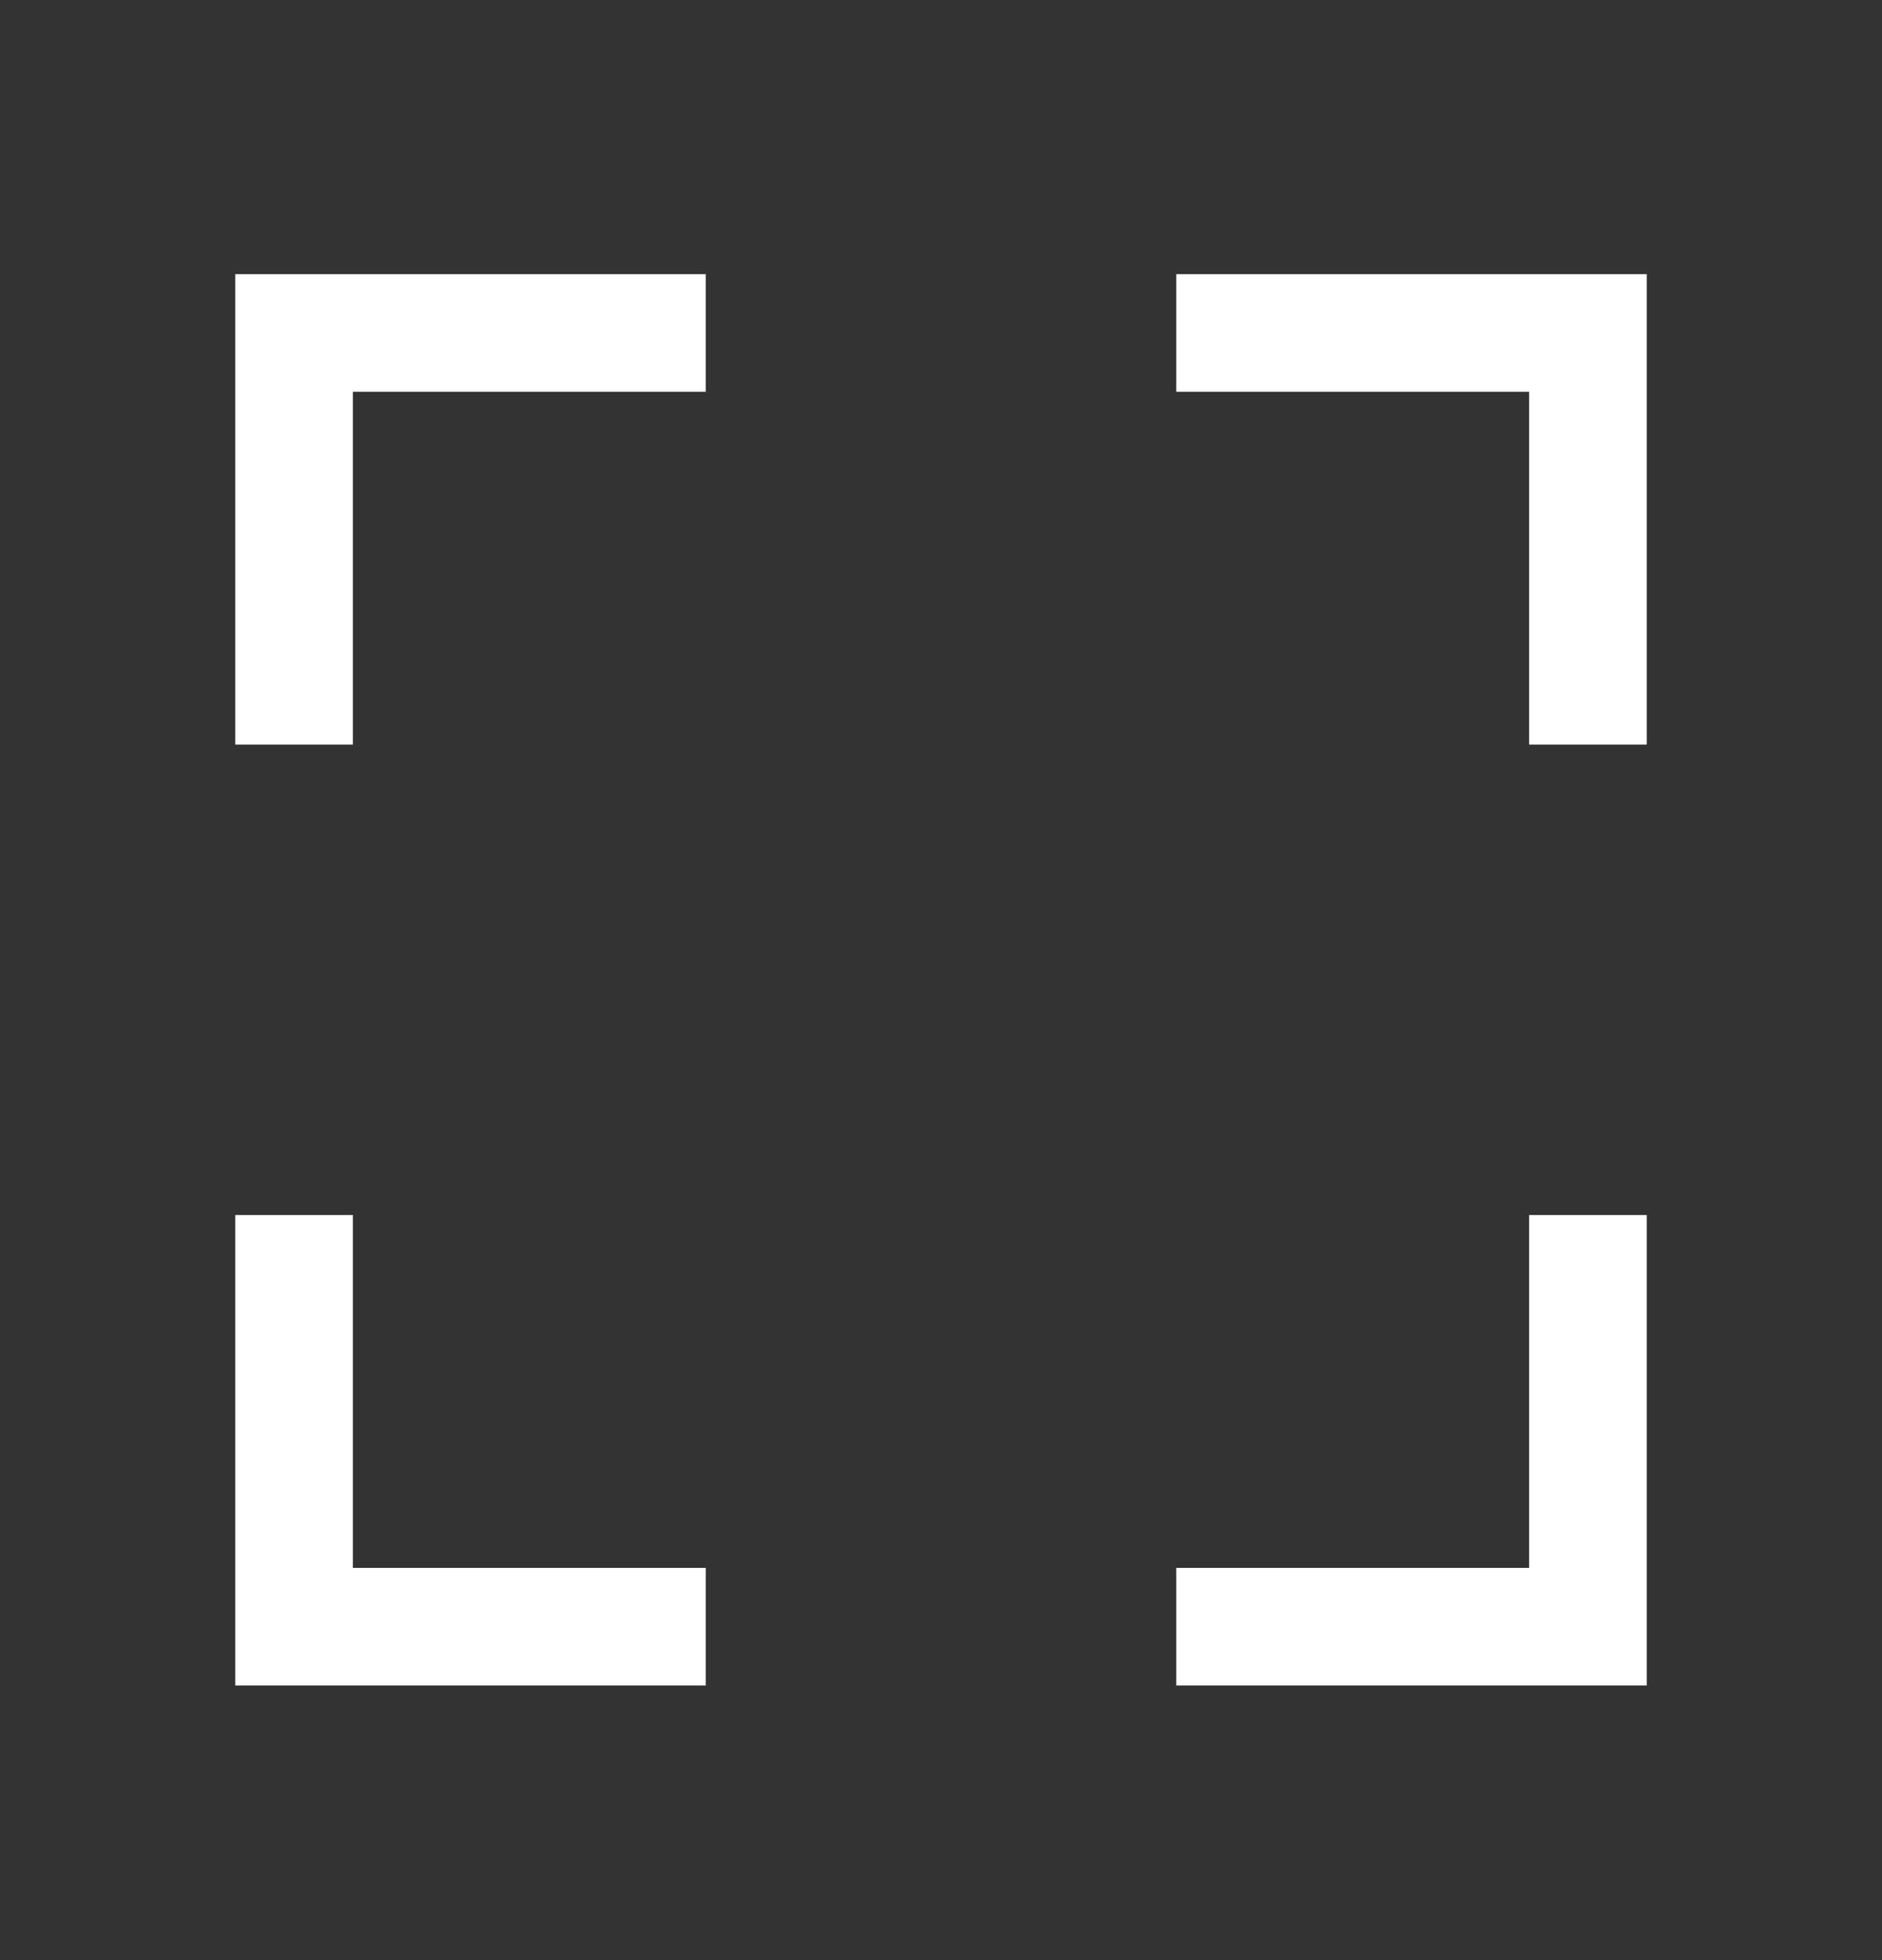
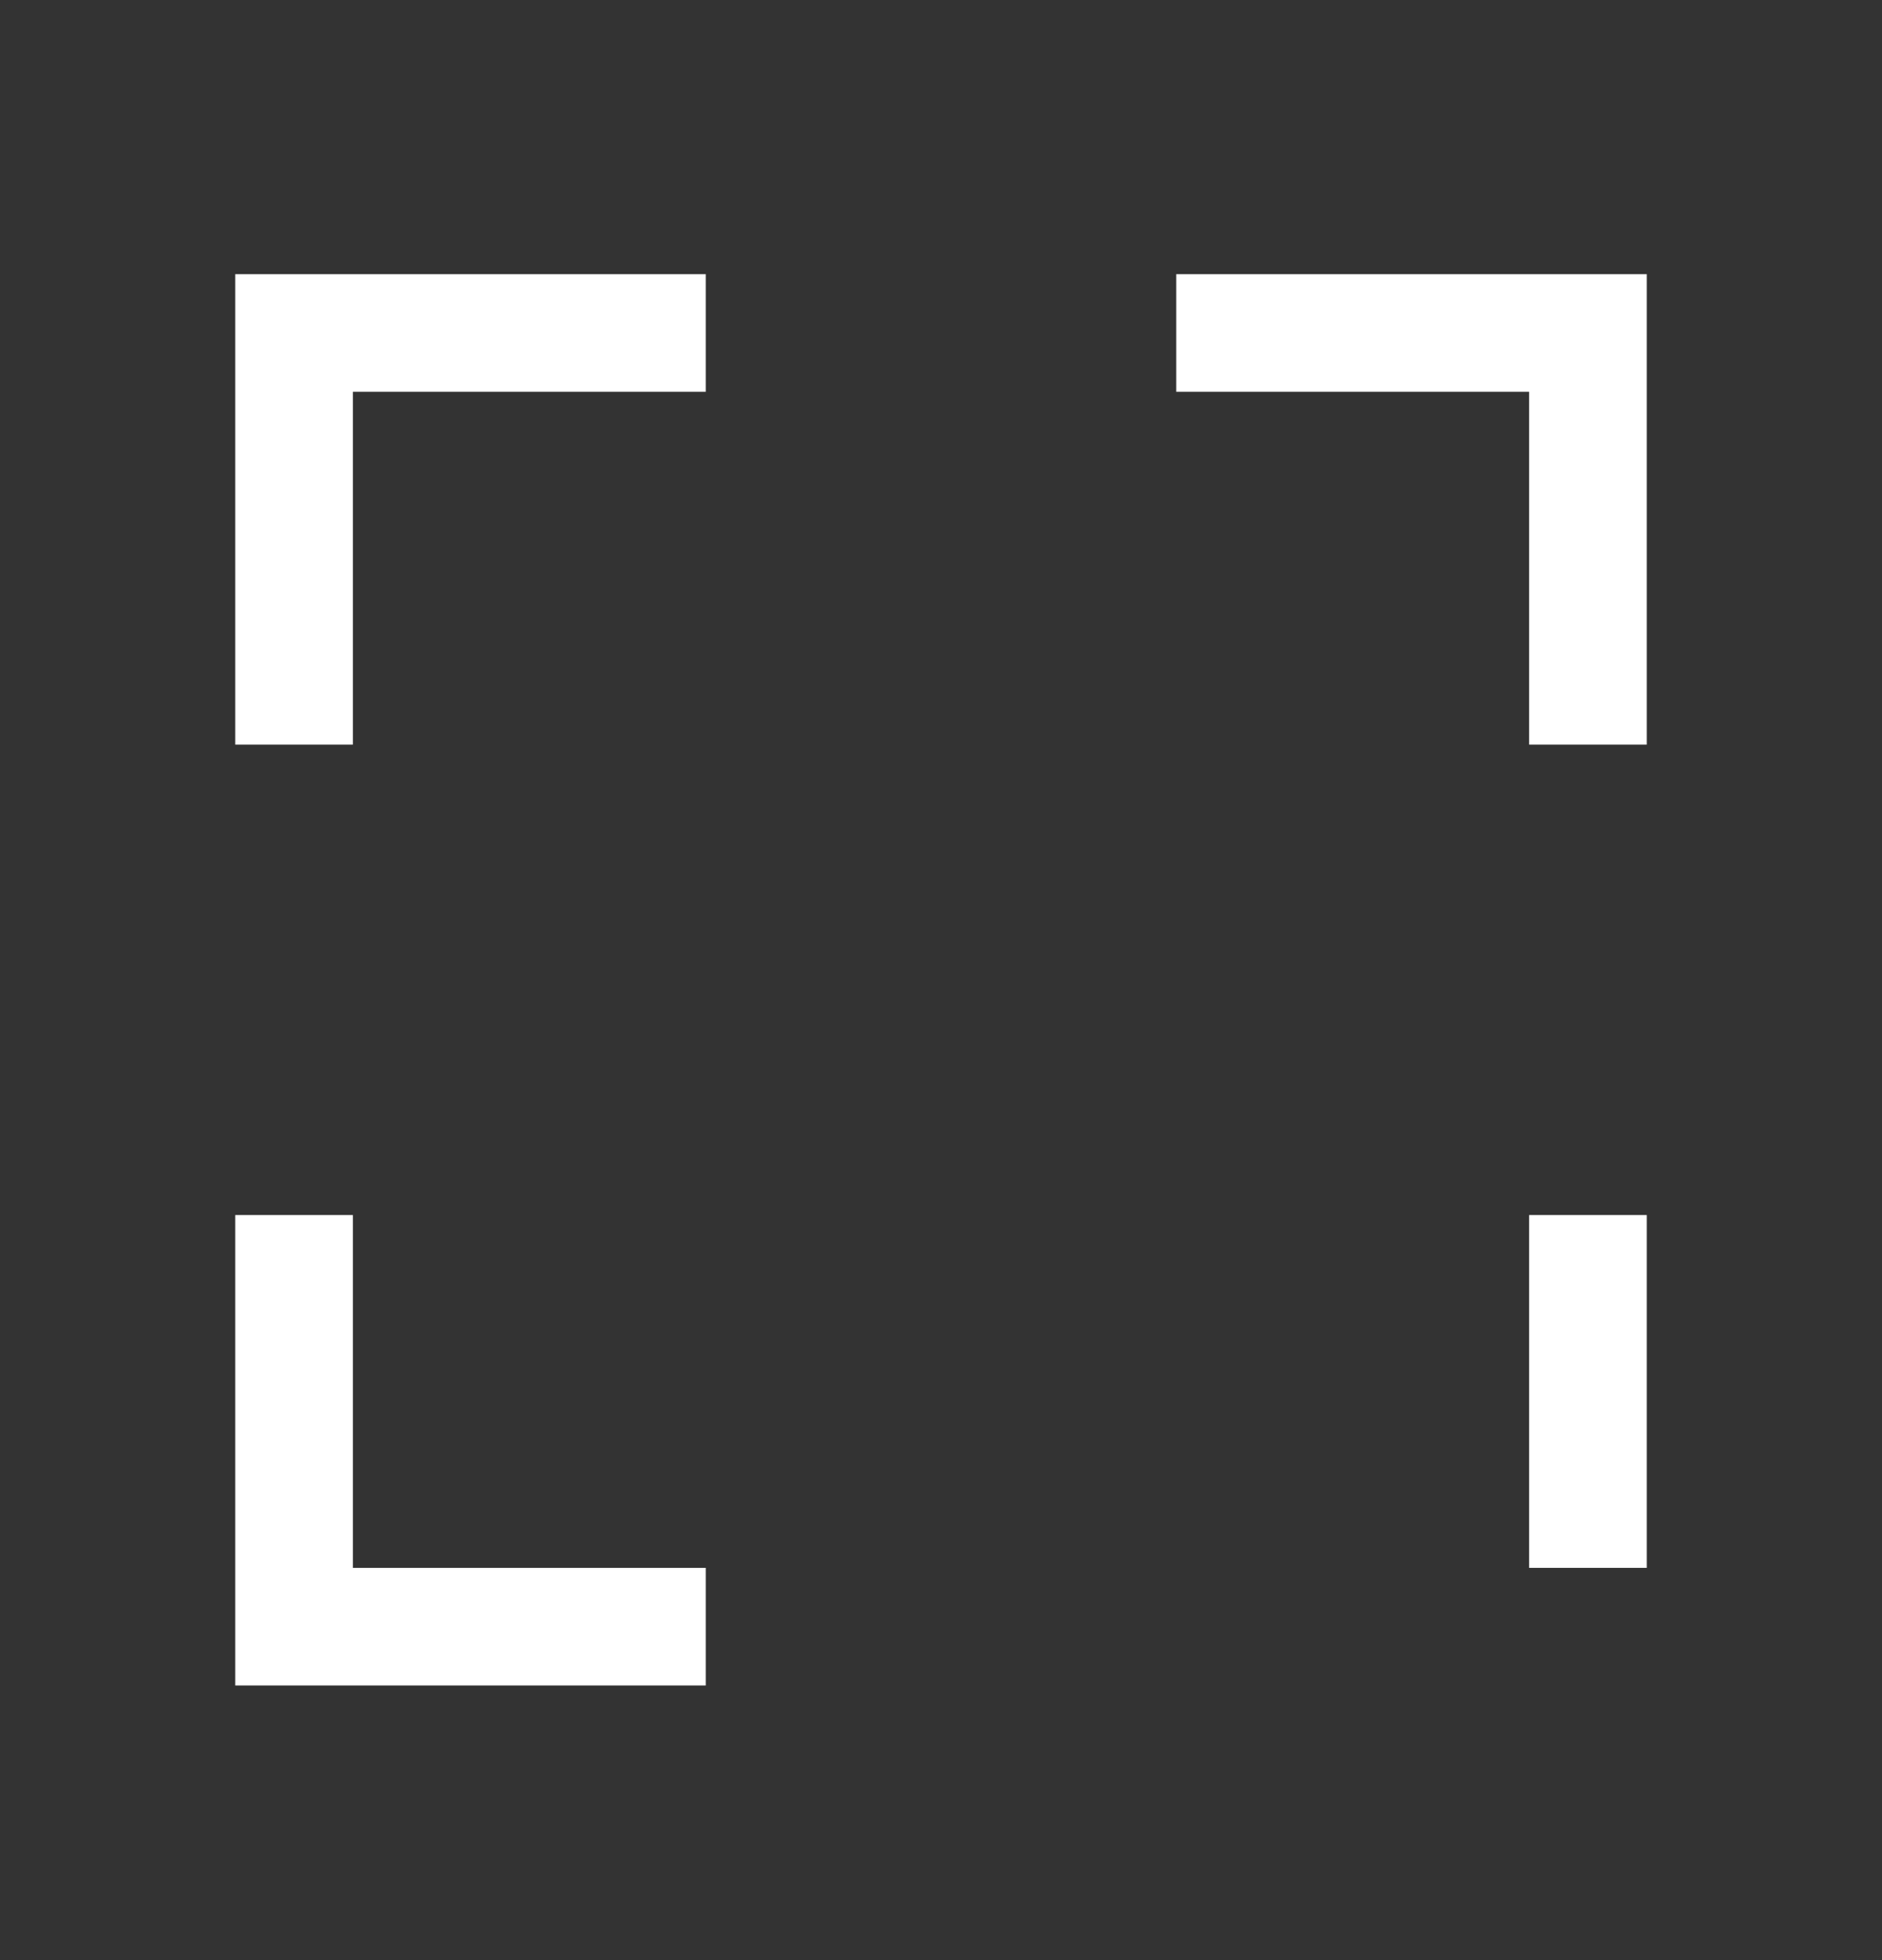
<svg xmlns="http://www.w3.org/2000/svg" width="24" height="25" viewBox="0 0 24 25" fill="none">
  <rect x="0" y="0" width="24" height="25" fill="#333333" stroke="none" />
-   <path d="M4.5 9.497H3V3.497H9V4.997H4.5V9.497ZM21 9.497H19.5V4.997H15V3.497H21V9.497ZM9 21.497H3V15.497H4.5V19.997H9V21.497ZM21 21.497H15V19.997H19.5V15.497H21V21.497Z" fill="white" />
+   <path d="M4.5 9.497H3V3.497H9V4.997H4.5V9.497ZM21 9.497H19.5V4.997H15V3.497H21V9.497ZM9 21.497H3V15.497H4.5V19.997H9V21.497ZM21 21.497V19.997H19.5V15.497H21V21.497Z" fill="white" />
</svg>